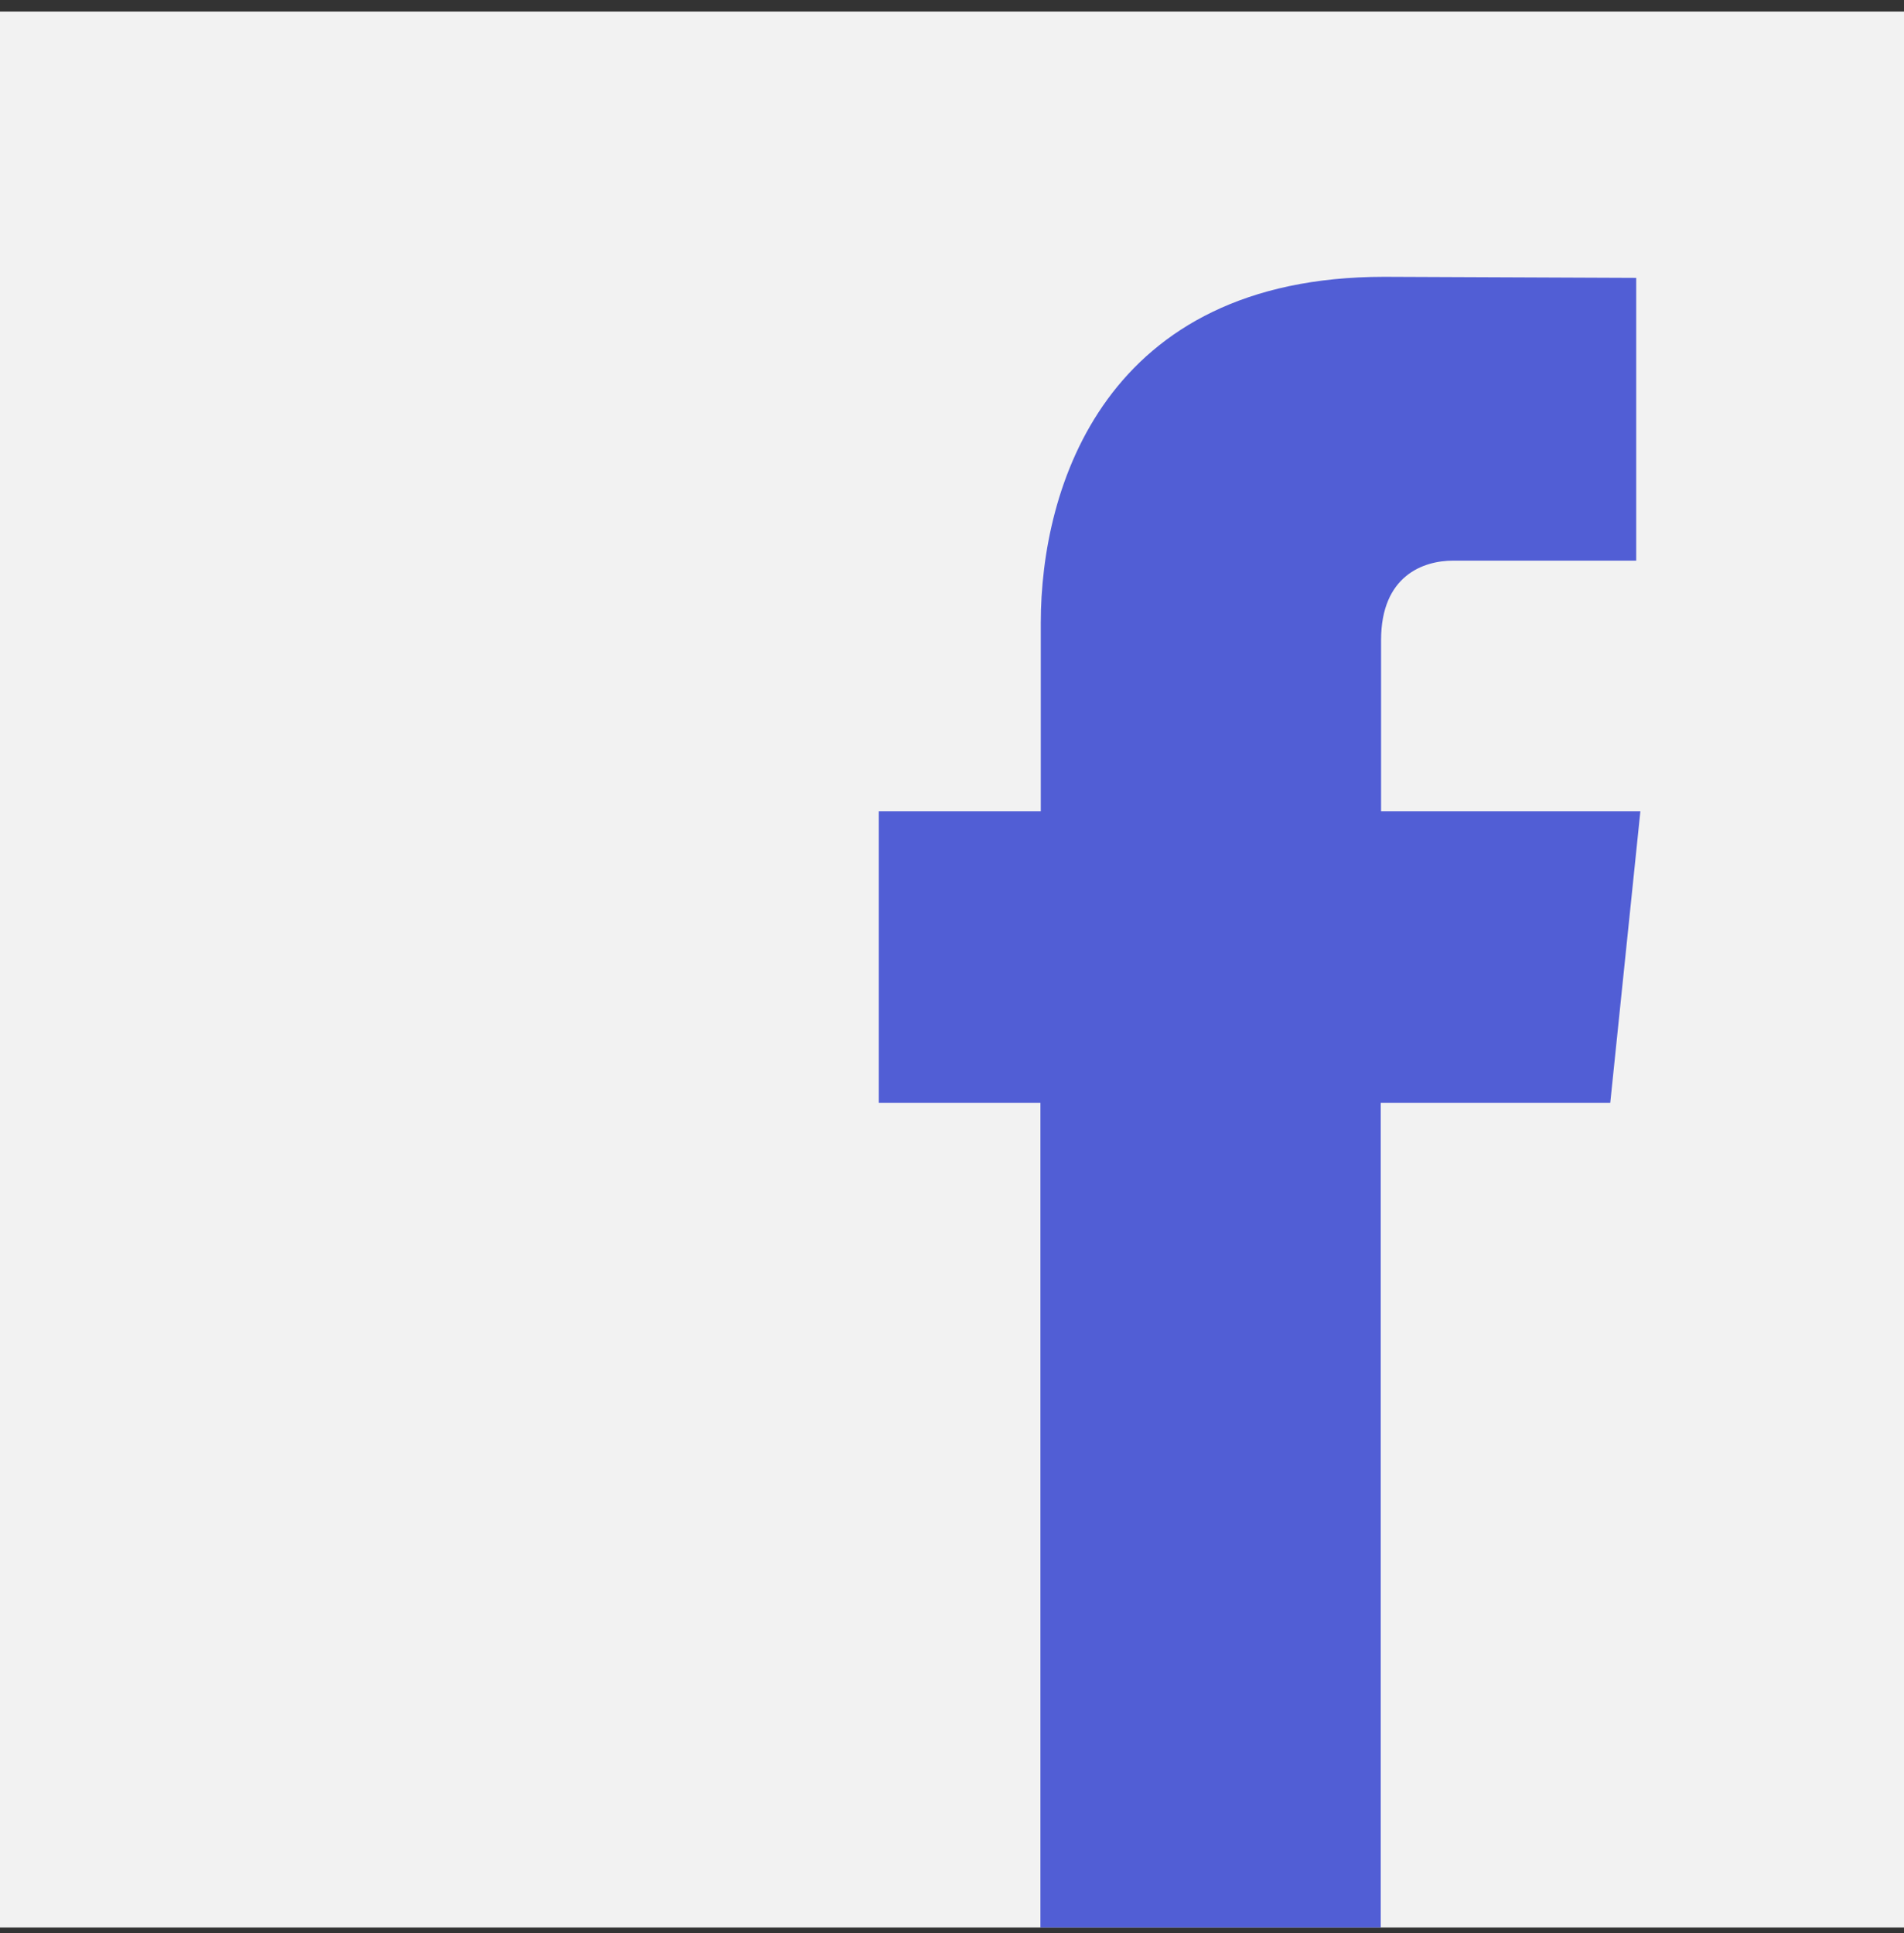
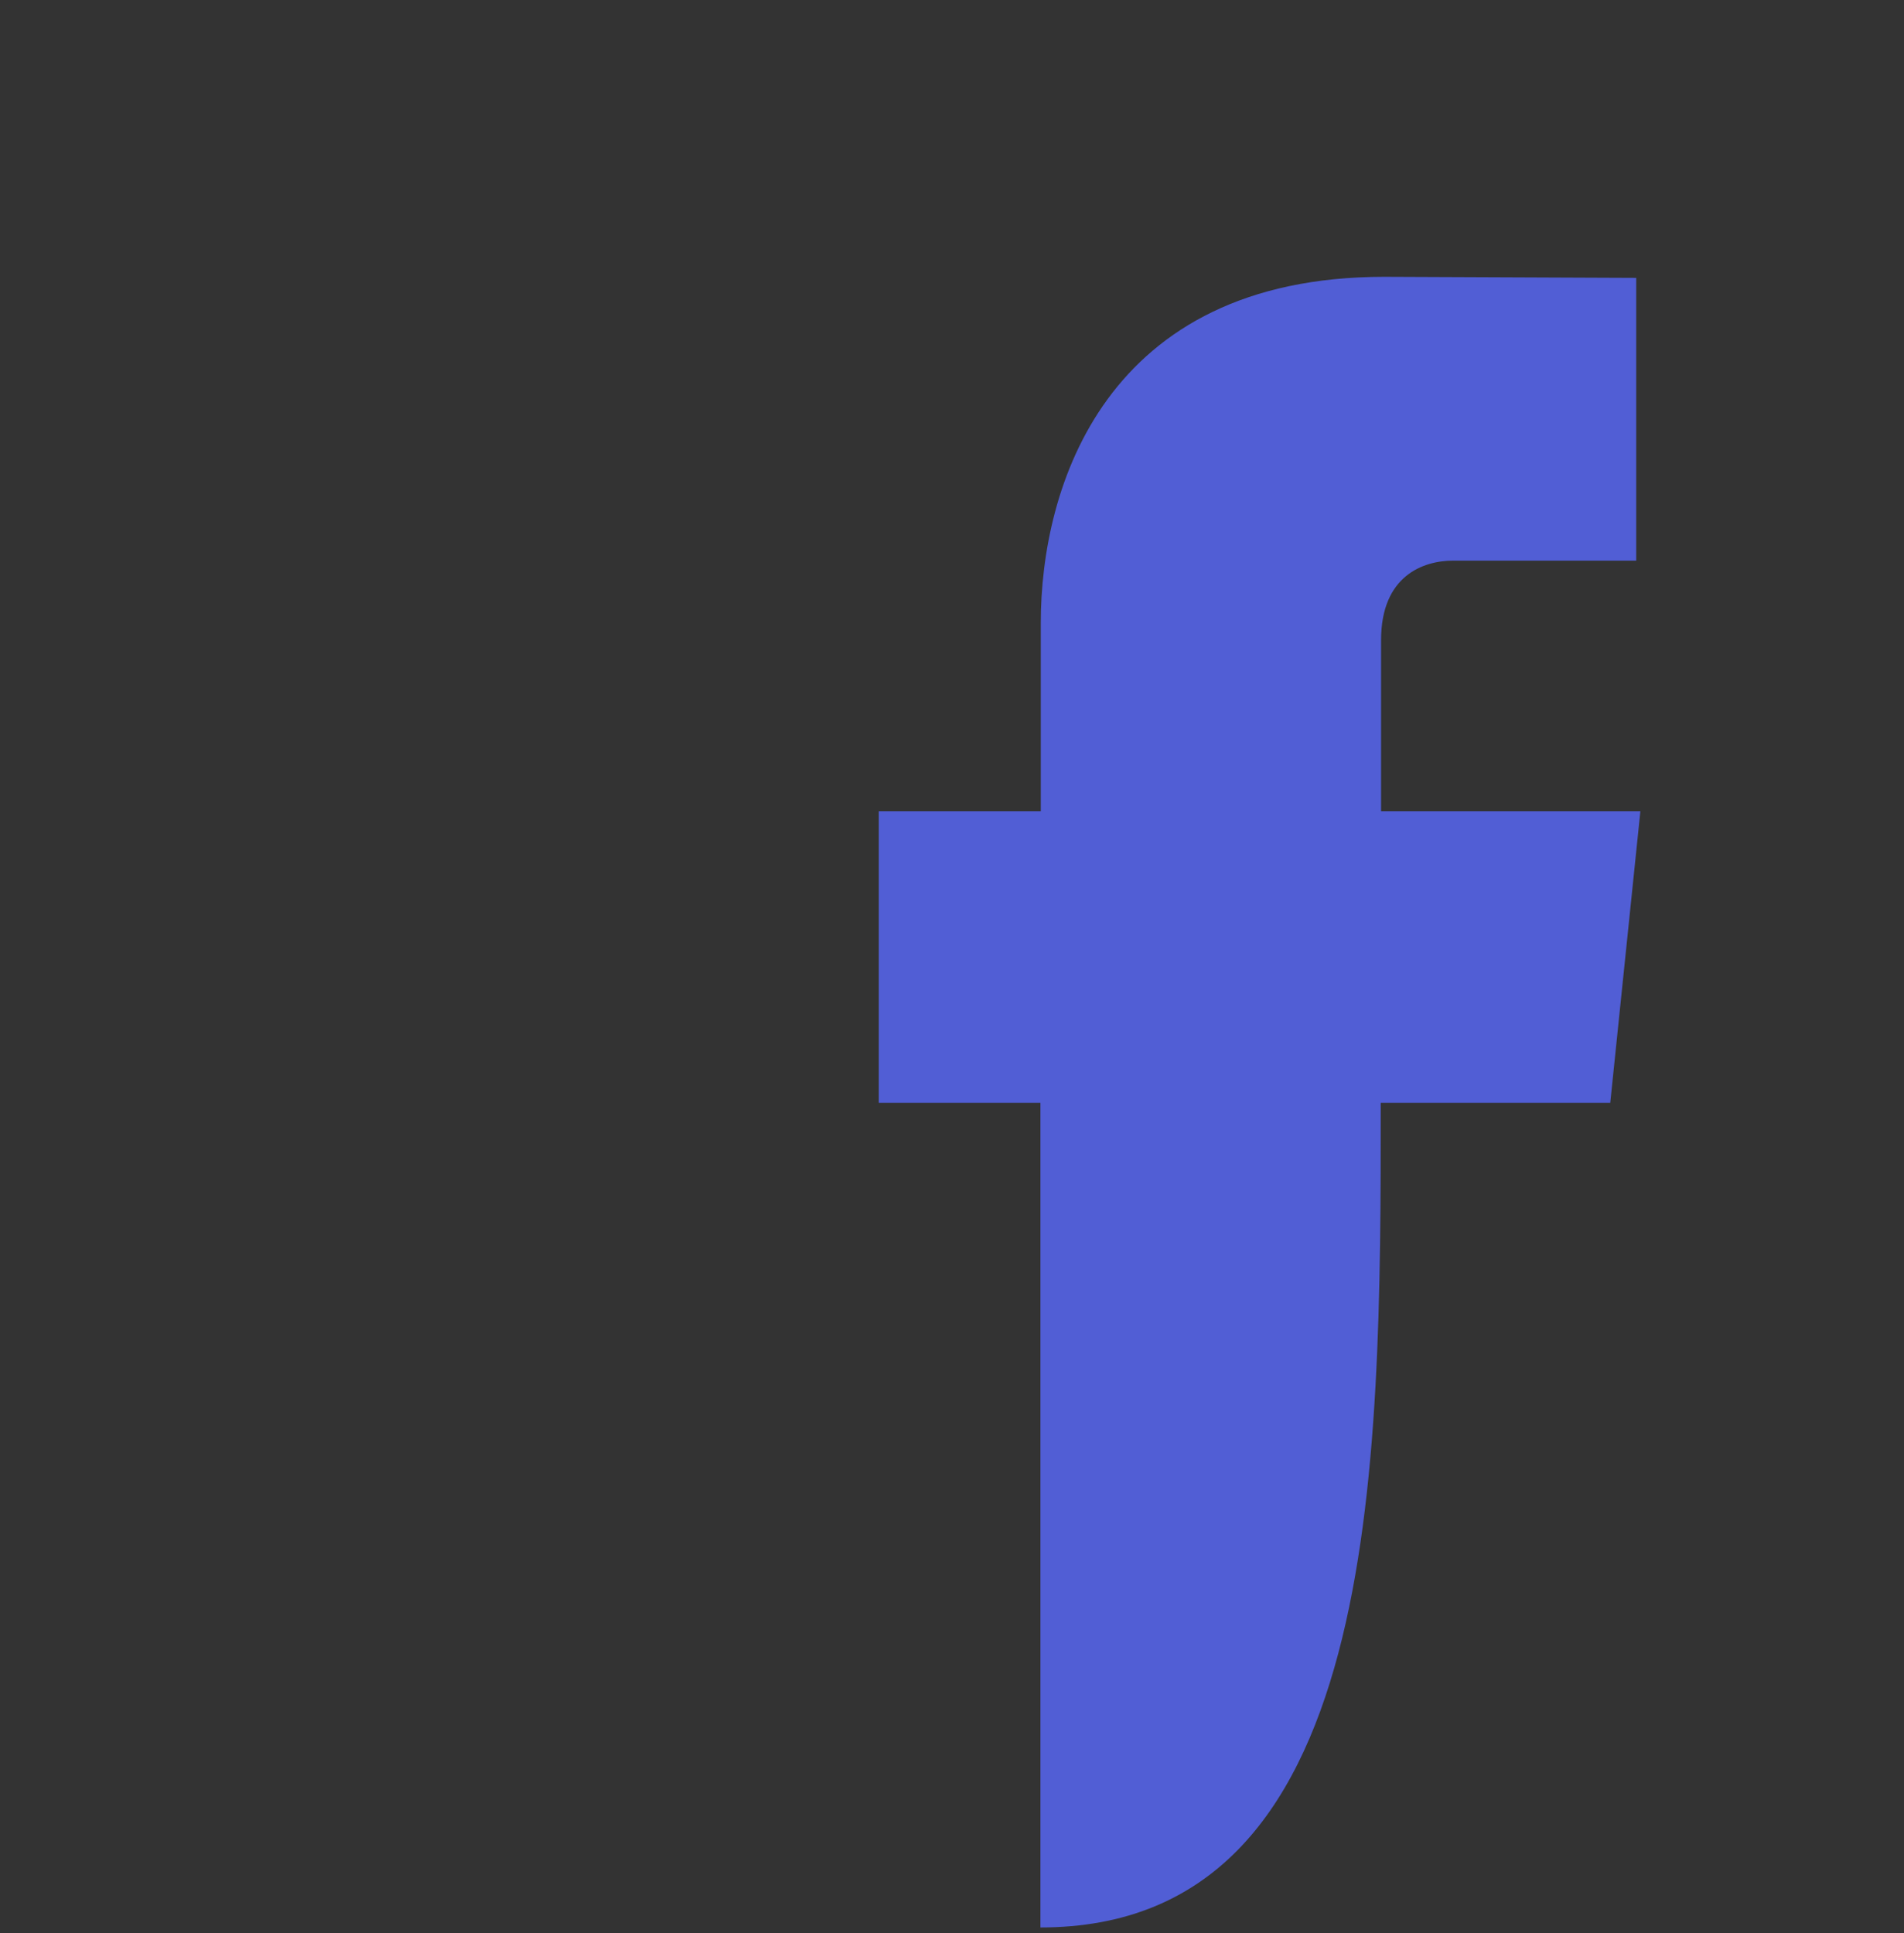
<svg xmlns="http://www.w3.org/2000/svg" width="65" height="66" viewBox="0 0 65 66" fill="none">
  <rect x="0" y="0" width="65" height="66" fill="#333333" stroke="none" />
-   <rect y="0.394" width="65" height="65.405" fill="#F2F2F2" />
-   <path d="M56 27.697H47.148V21.853C47.148 19.651 48.59 19.139 49.606 19.139C50.623 19.139 55.858 19.139 55.858 19.139V9.486L47.255 9.45C37.706 9.45 35.531 16.651 35.531 21.258V27.697H30V37.648H35.519C35.519 50.42 35.519 65.799 35.519 65.799H47.136C47.136 65.799 47.136 50.265 47.136 37.648H54.972L56 27.697Z" fill="#515ED5" />
+   <path d="M56 27.697H47.148V21.853C47.148 19.651 48.59 19.139 49.606 19.139C50.623 19.139 55.858 19.139 55.858 19.139V9.486L47.255 9.45C37.706 9.45 35.531 16.651 35.531 21.258V27.697H30V37.648H35.519C35.519 50.42 35.519 65.799 35.519 65.799C47.136 65.799 47.136 50.265 47.136 37.648H54.972L56 27.697Z" fill="#515ED5" />
</svg>